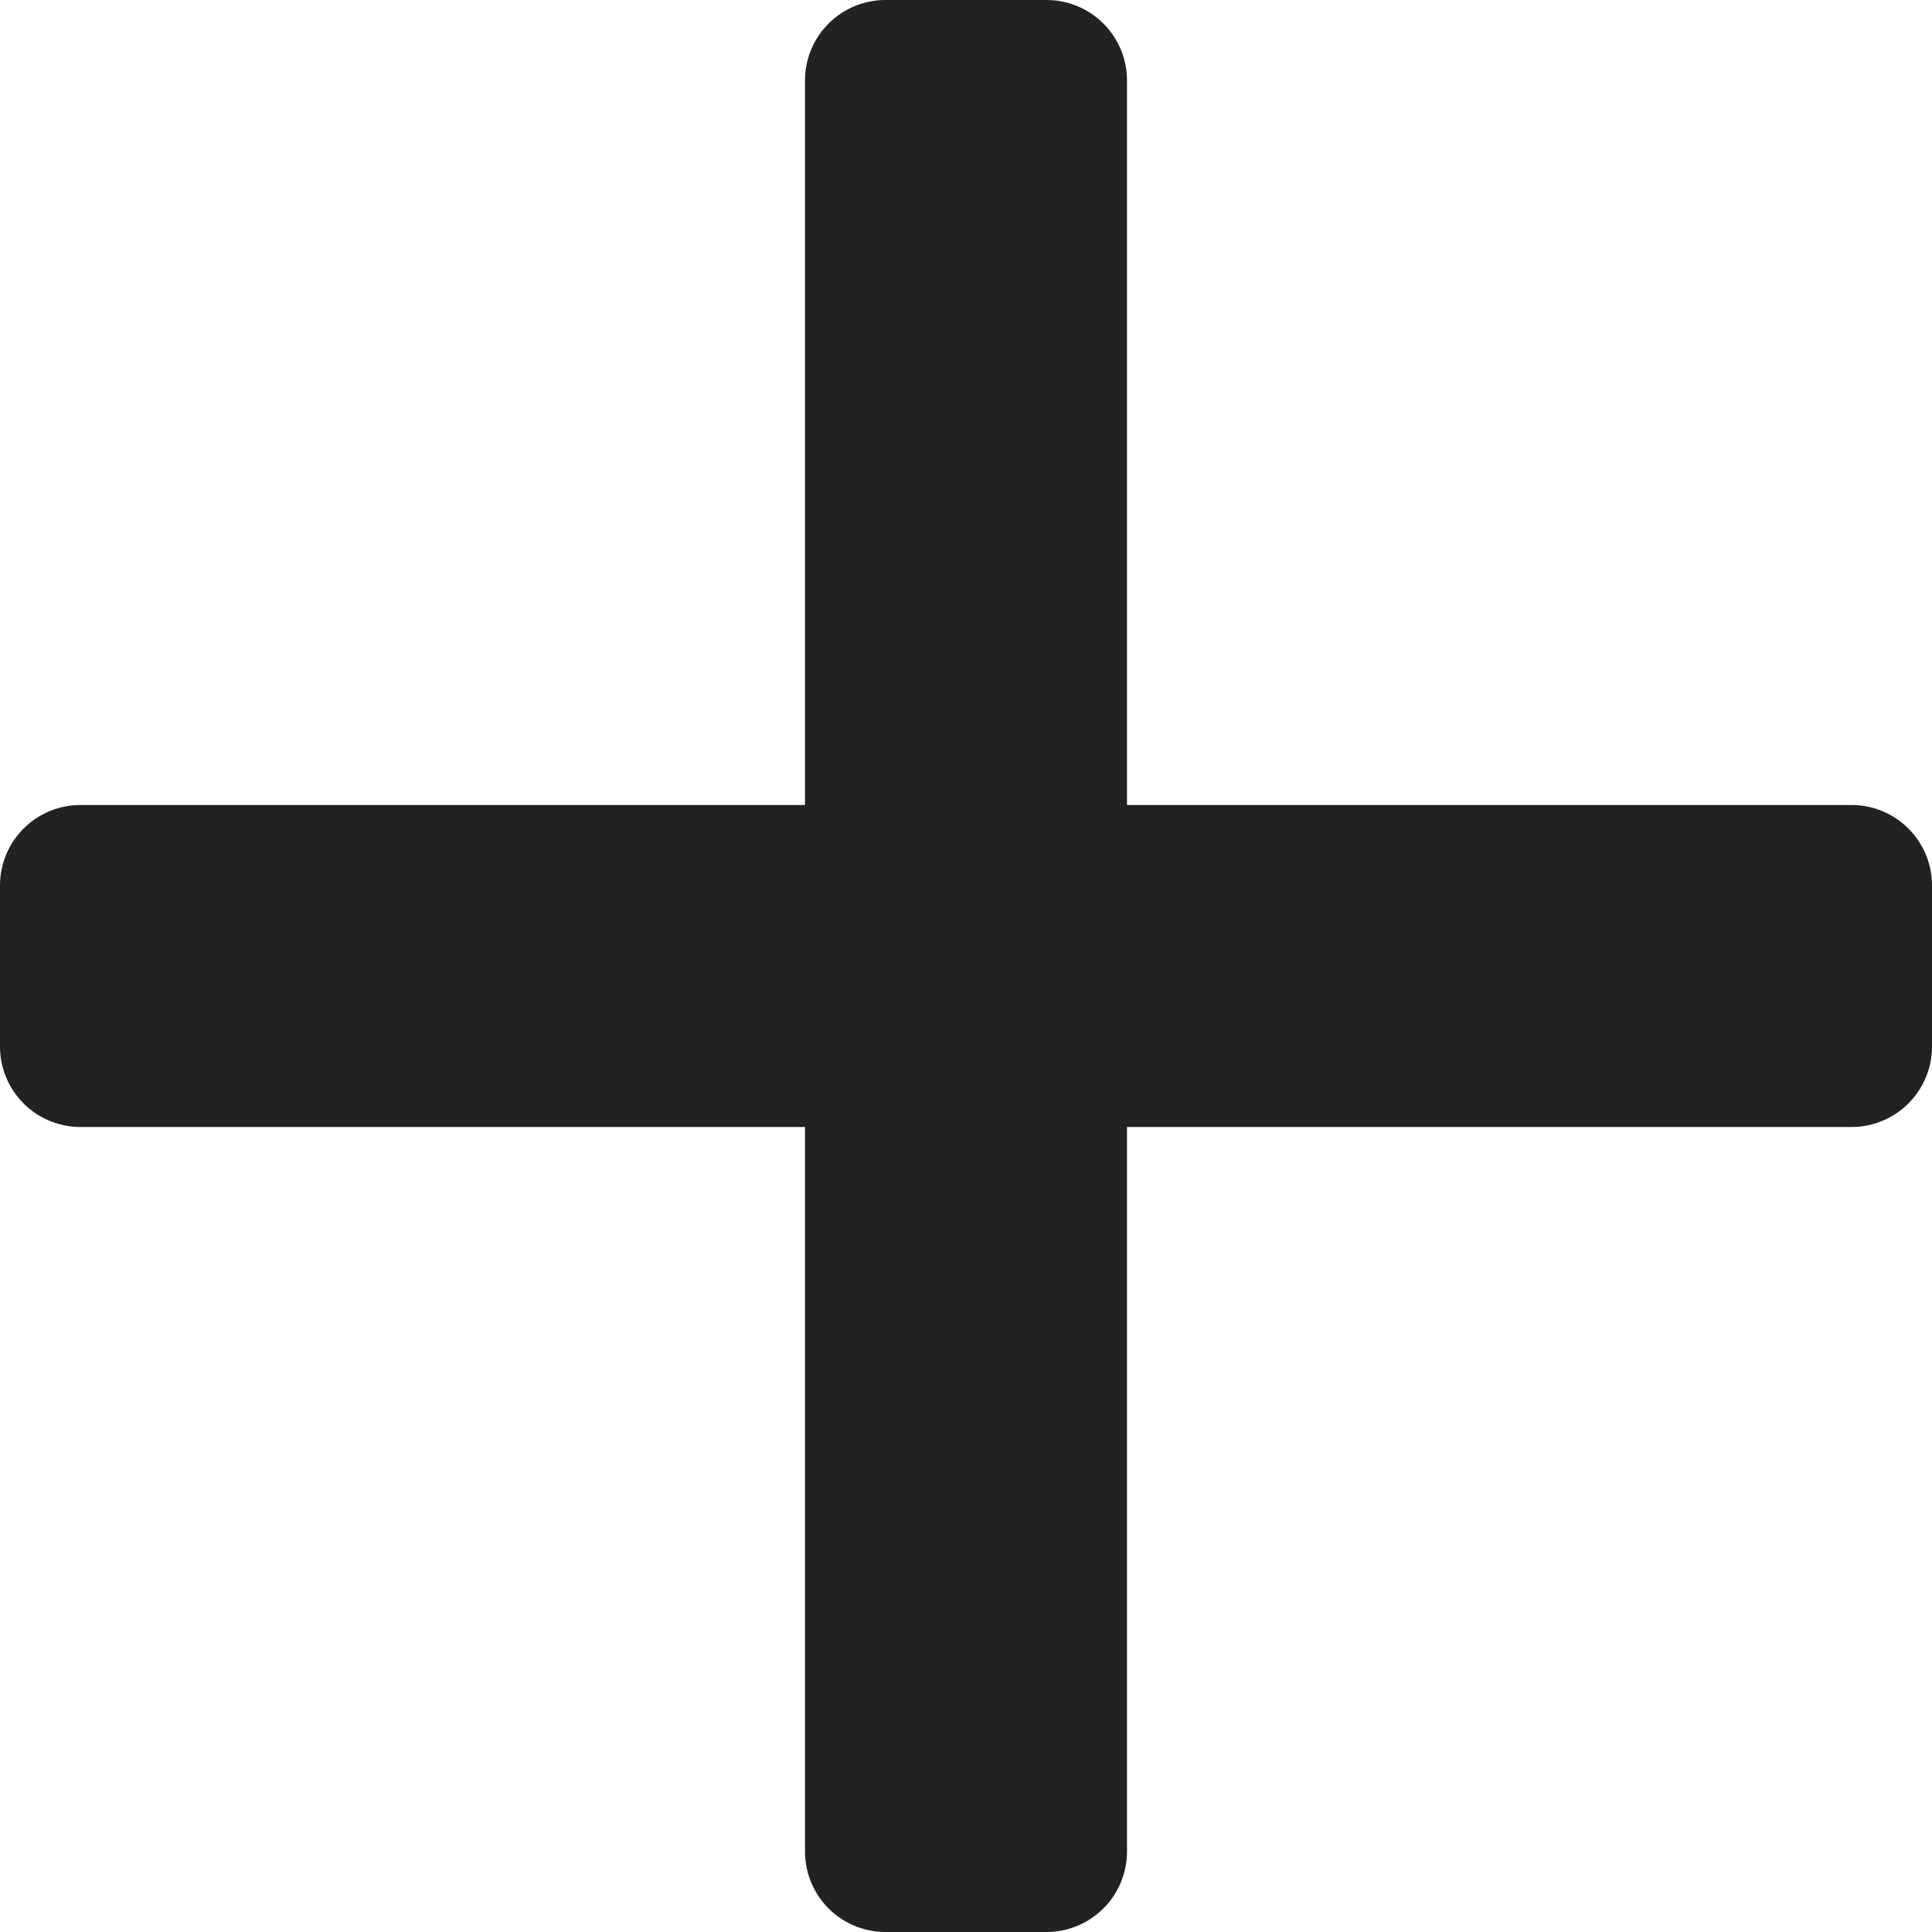
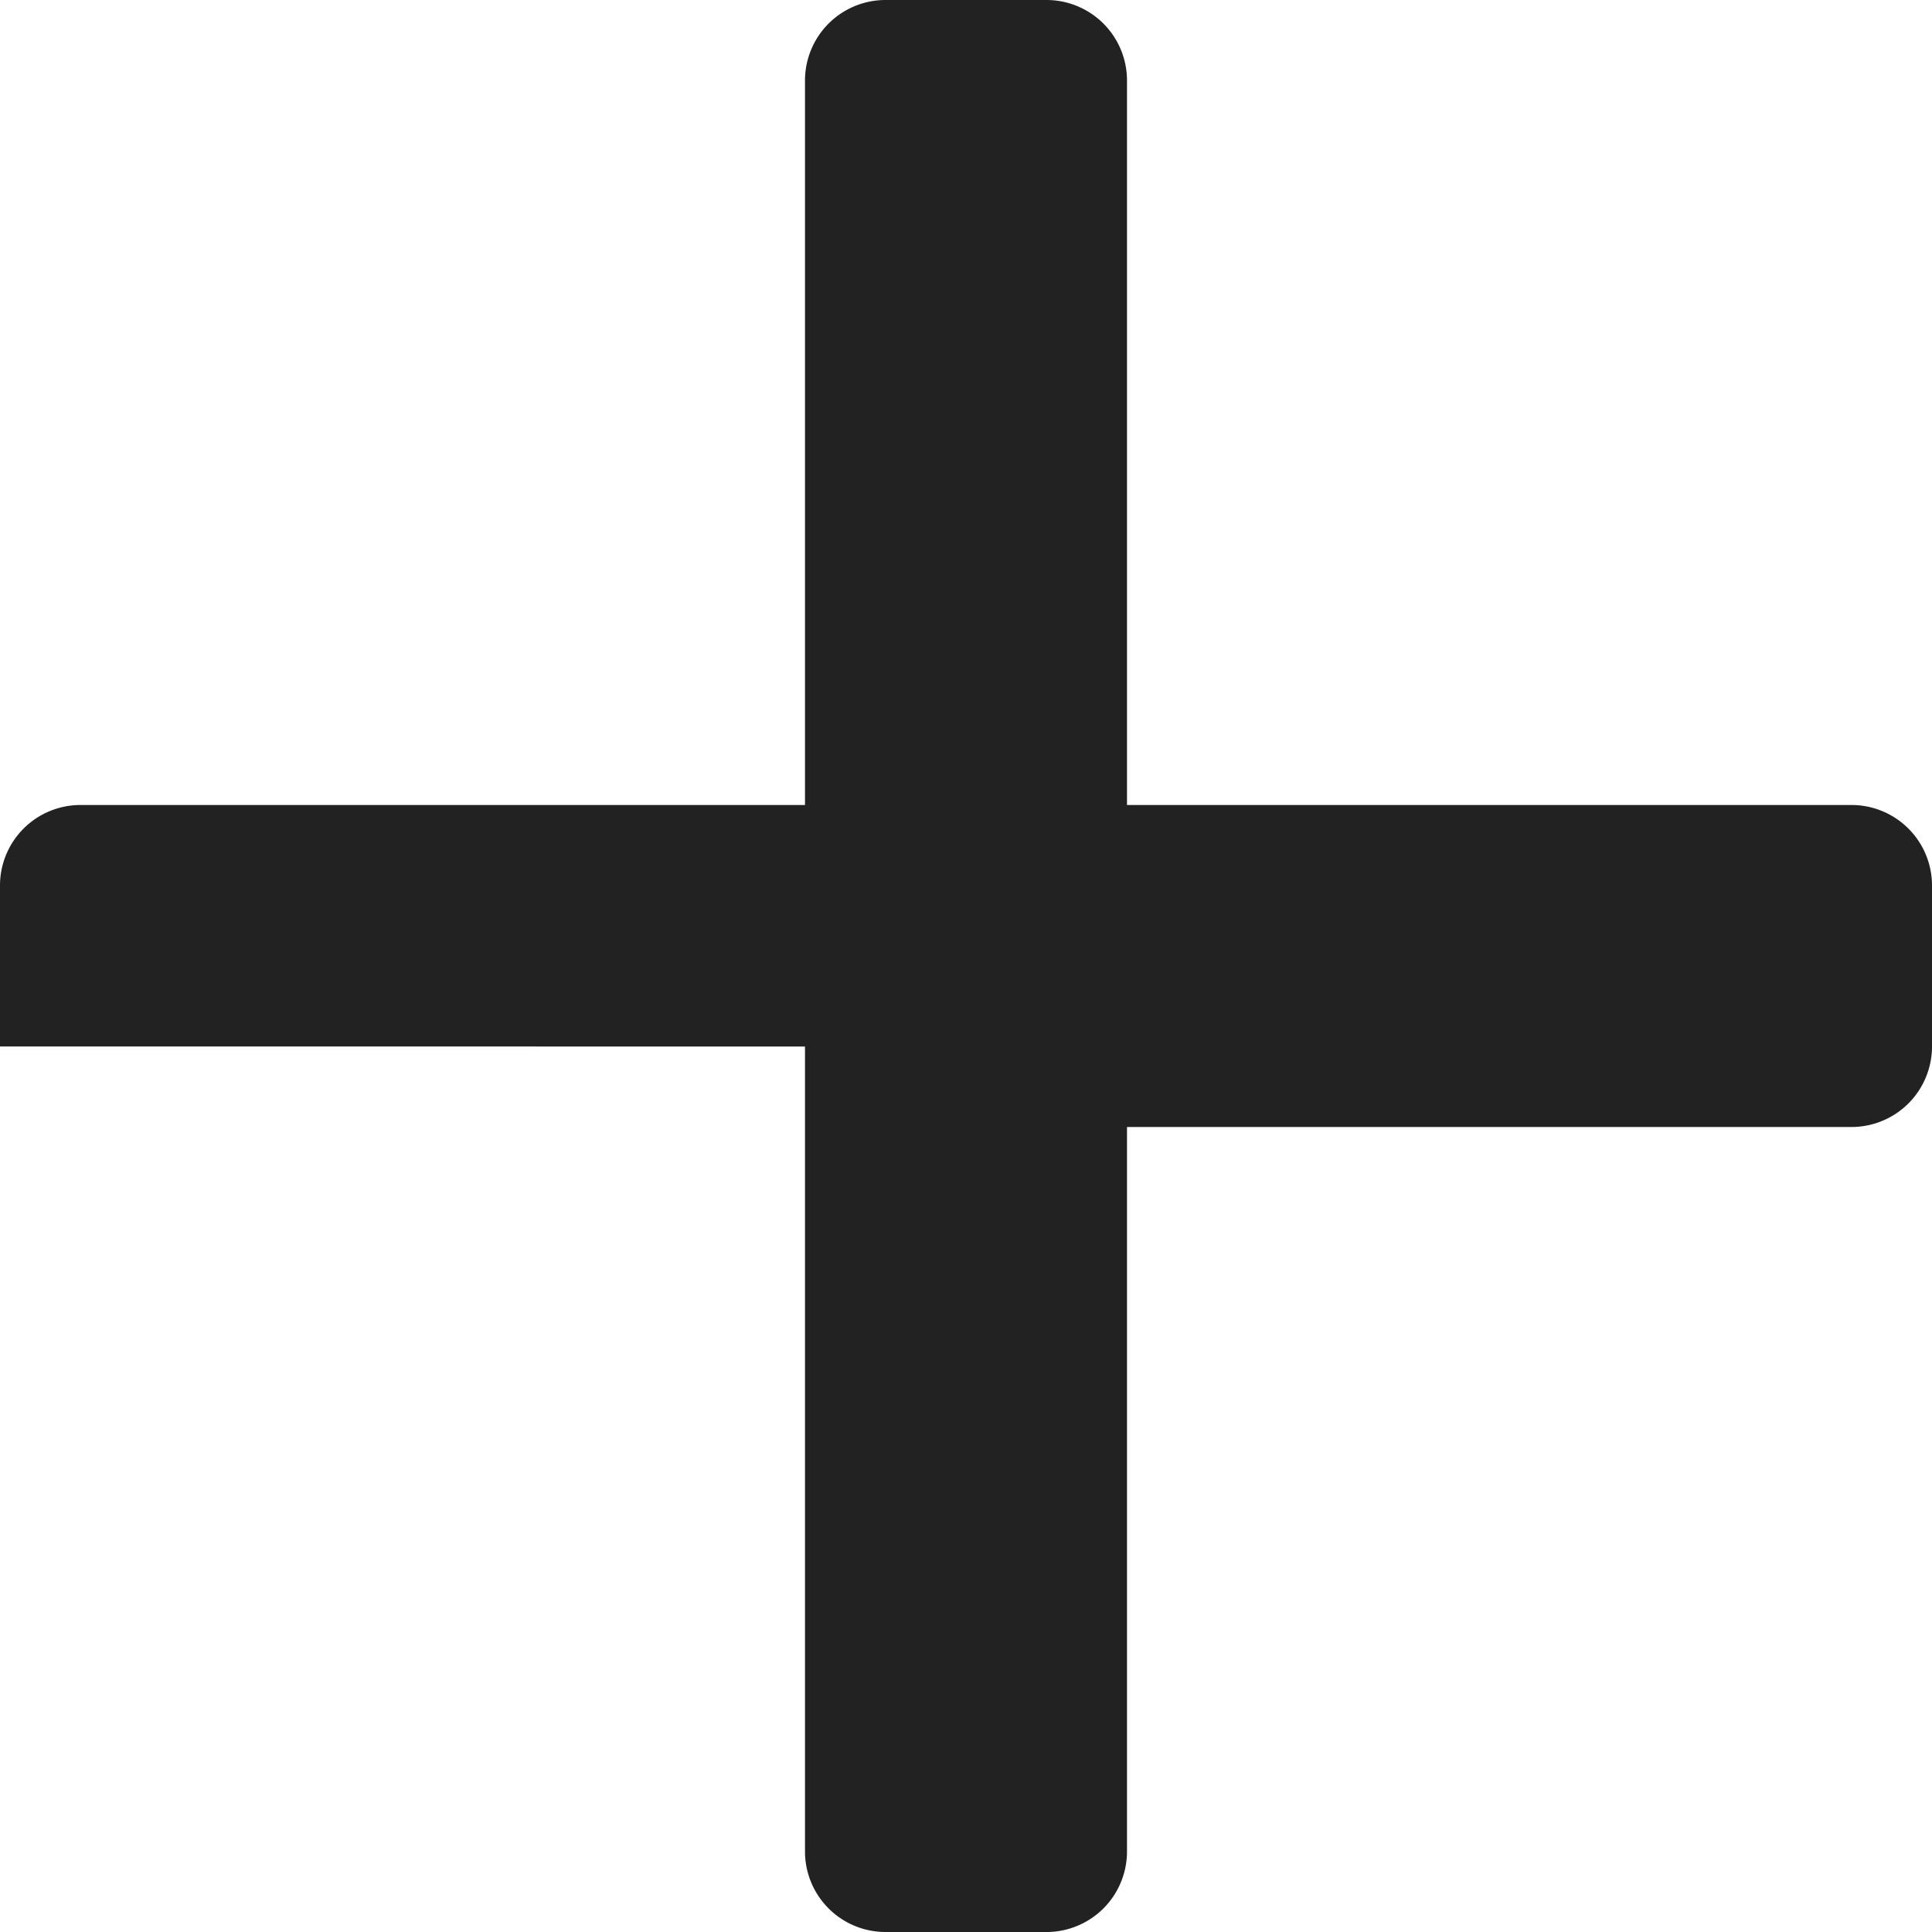
<svg xmlns="http://www.w3.org/2000/svg" width="12" height="12" viewBox="0 0 12 12">
-   <path id="icon-plus-button" d="M11.5-7H7v-4.5a.5.5,0,0,0-.5-.5h-1a.5.5,0,0,0-.5.5V-7H.5a.5.5,0,0,0-.5.5v1A.5.5,0,0,0,.5-5H5V-.5a.5.5,0,0,0,.5.5h1A.5.5,0,0,0,7-.5V-5h4.5a.5.5,0,0,0,.5-.5v-1A.5.5,0,0,0,11.5-7Z" transform="translate(0 12)" fill="#222" />
+   <path id="icon-plus-button" d="M11.5-7H7v-4.5a.5.5,0,0,0-.5-.5h-1a.5.5,0,0,0-.5.5V-7H.5a.5.5,0,0,0-.5.5v1H5V-.5a.5.5,0,0,0,.5.5h1A.5.5,0,0,0,7-.5V-5h4.5a.5.5,0,0,0,.5-.5v-1A.5.5,0,0,0,11.5-7Z" transform="translate(0 12)" fill="#222" />
</svg>